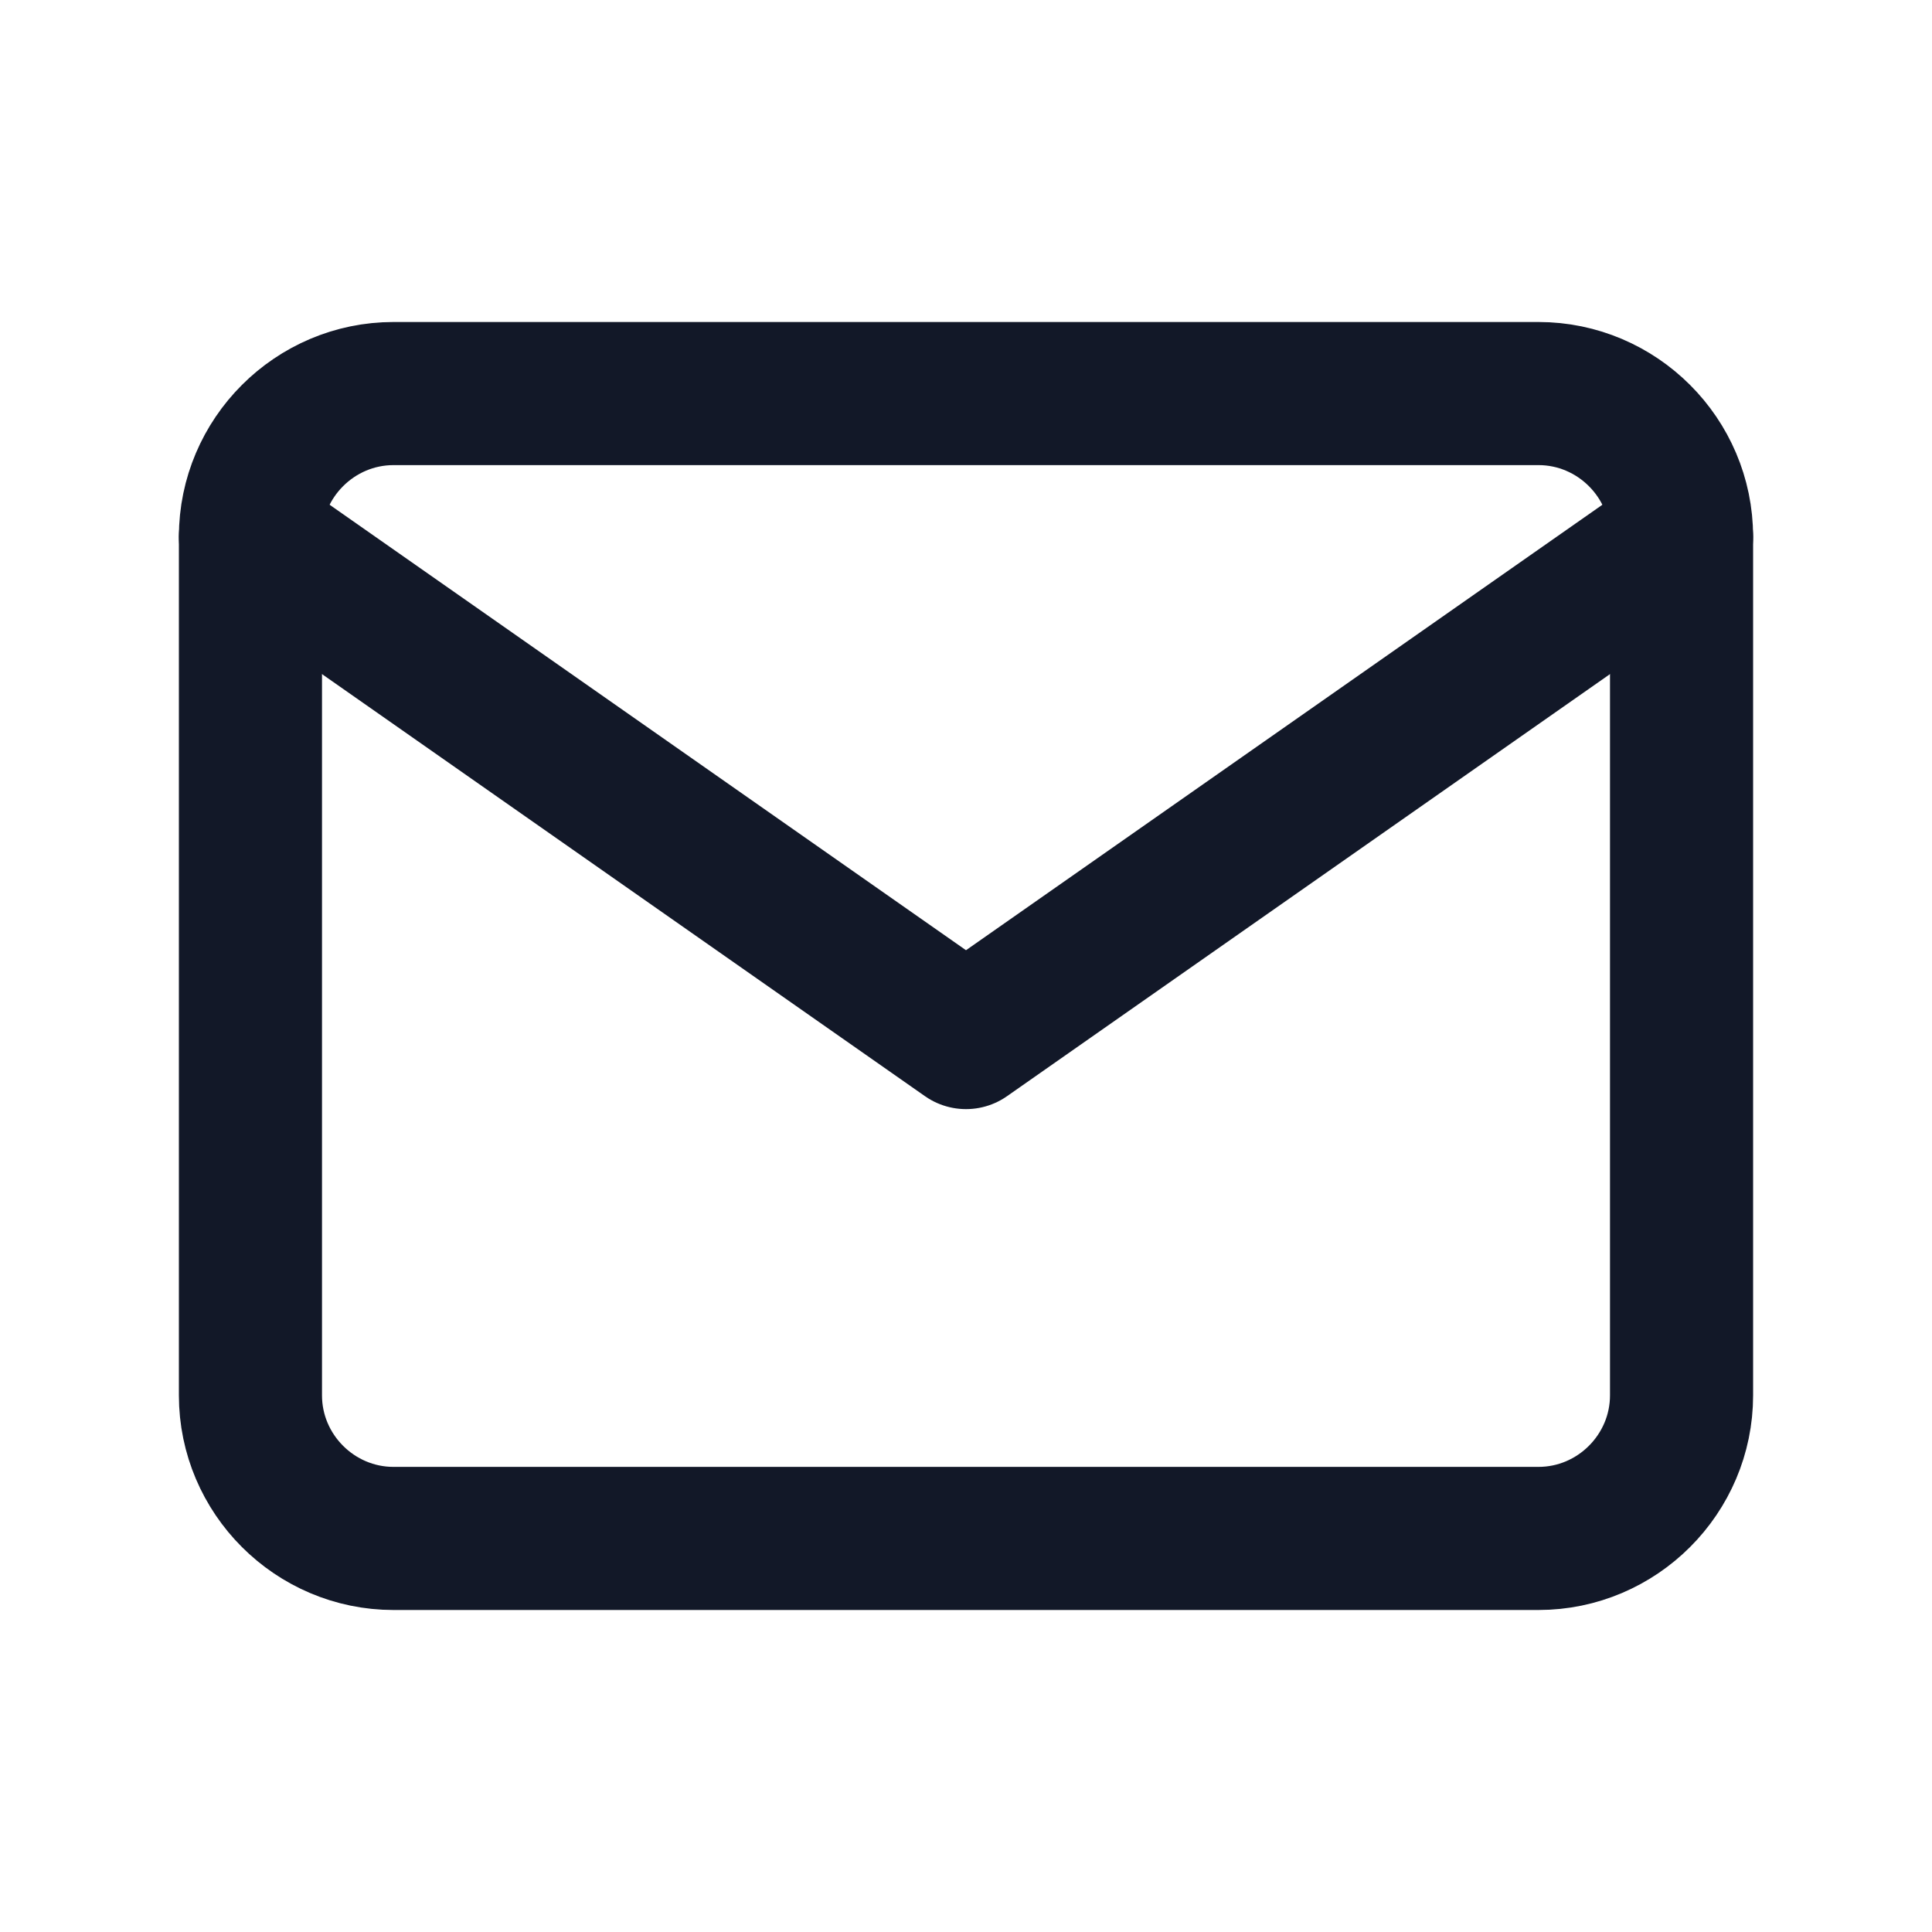
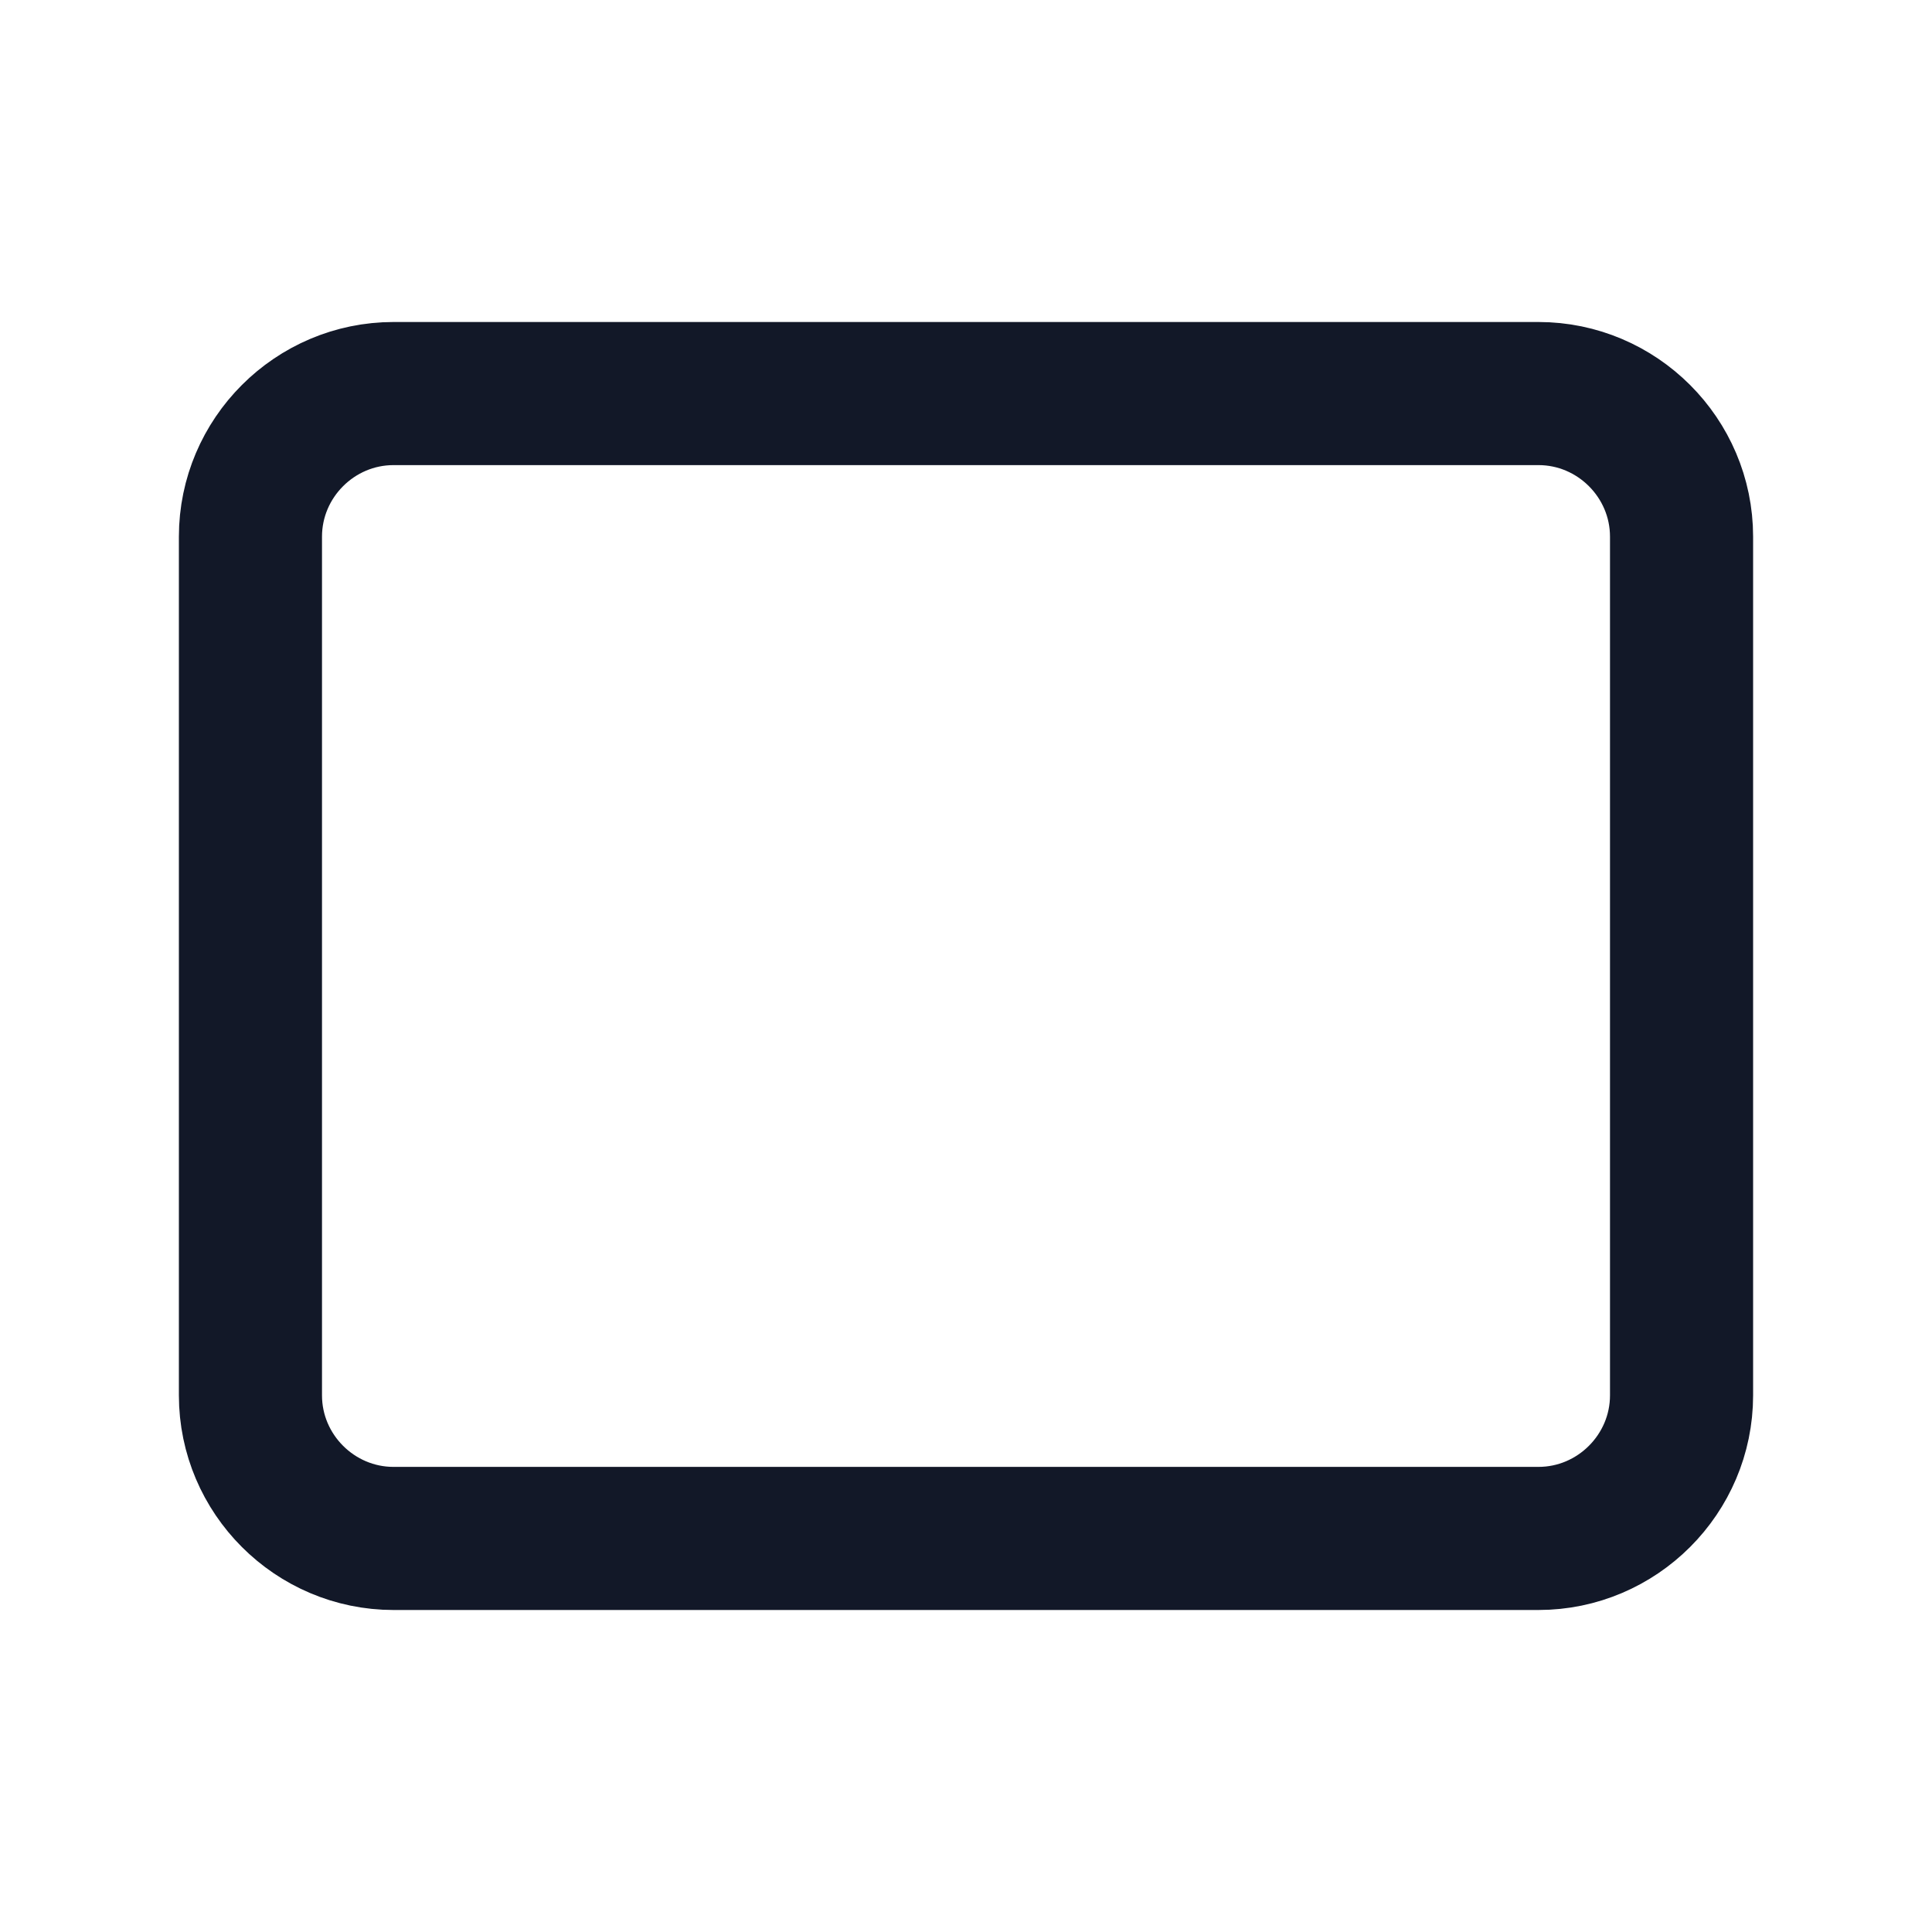
<svg xmlns="http://www.w3.org/2000/svg" id="Layer_2" data-name="Layer 2" viewBox="0 0 27 27">
  <defs>
    <style>
      .cls-1 {
        fill: none;
        stroke: #121828;
        stroke-linecap: round;
        stroke-linejoin: round;
        stroke-width: 2px;
      }
    </style>
  </defs>
  <path class="cls-1" d="M5.5,5.5h16c1.1,0,2,.9,2,2v12c0,1.1-.9,2-2,2H5.5c-1.1,0-2-.9-2-2V7.5c0-1.1.9-2,2-2Z" />
-   <polyline class="cls-1" points="23.5 7.5 13.5 14.5 3.5 7.5" />
</svg>